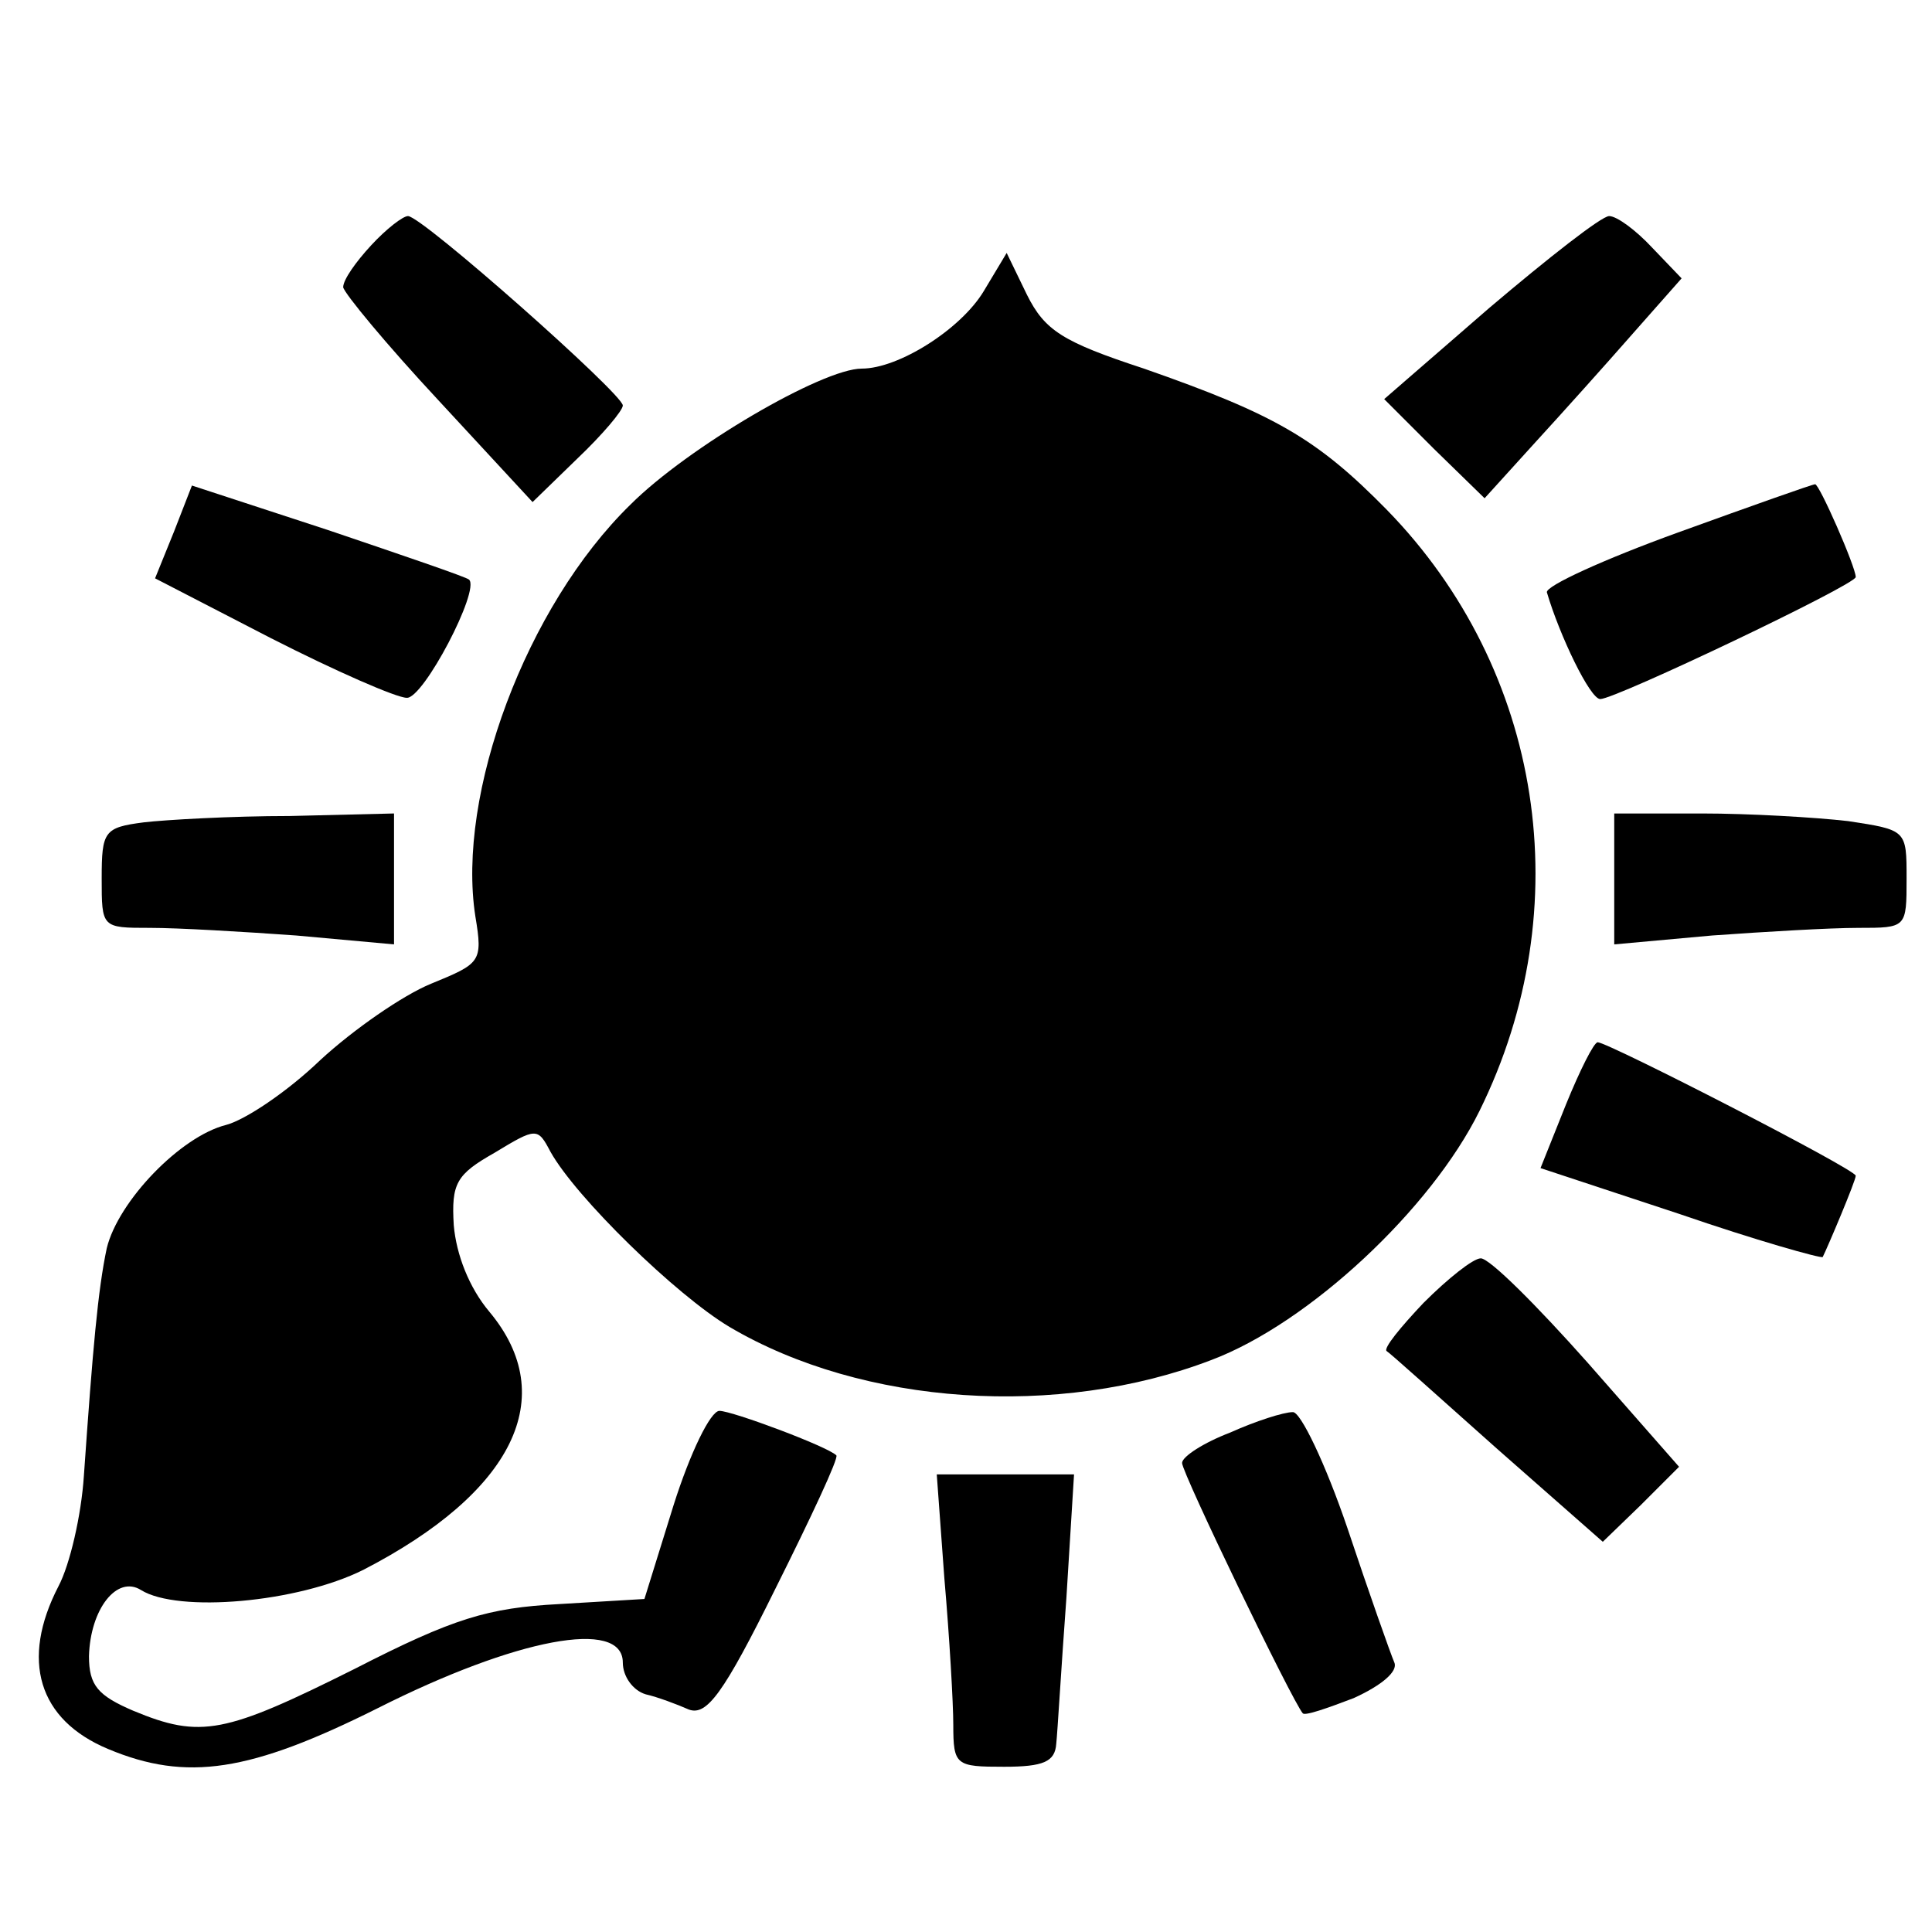
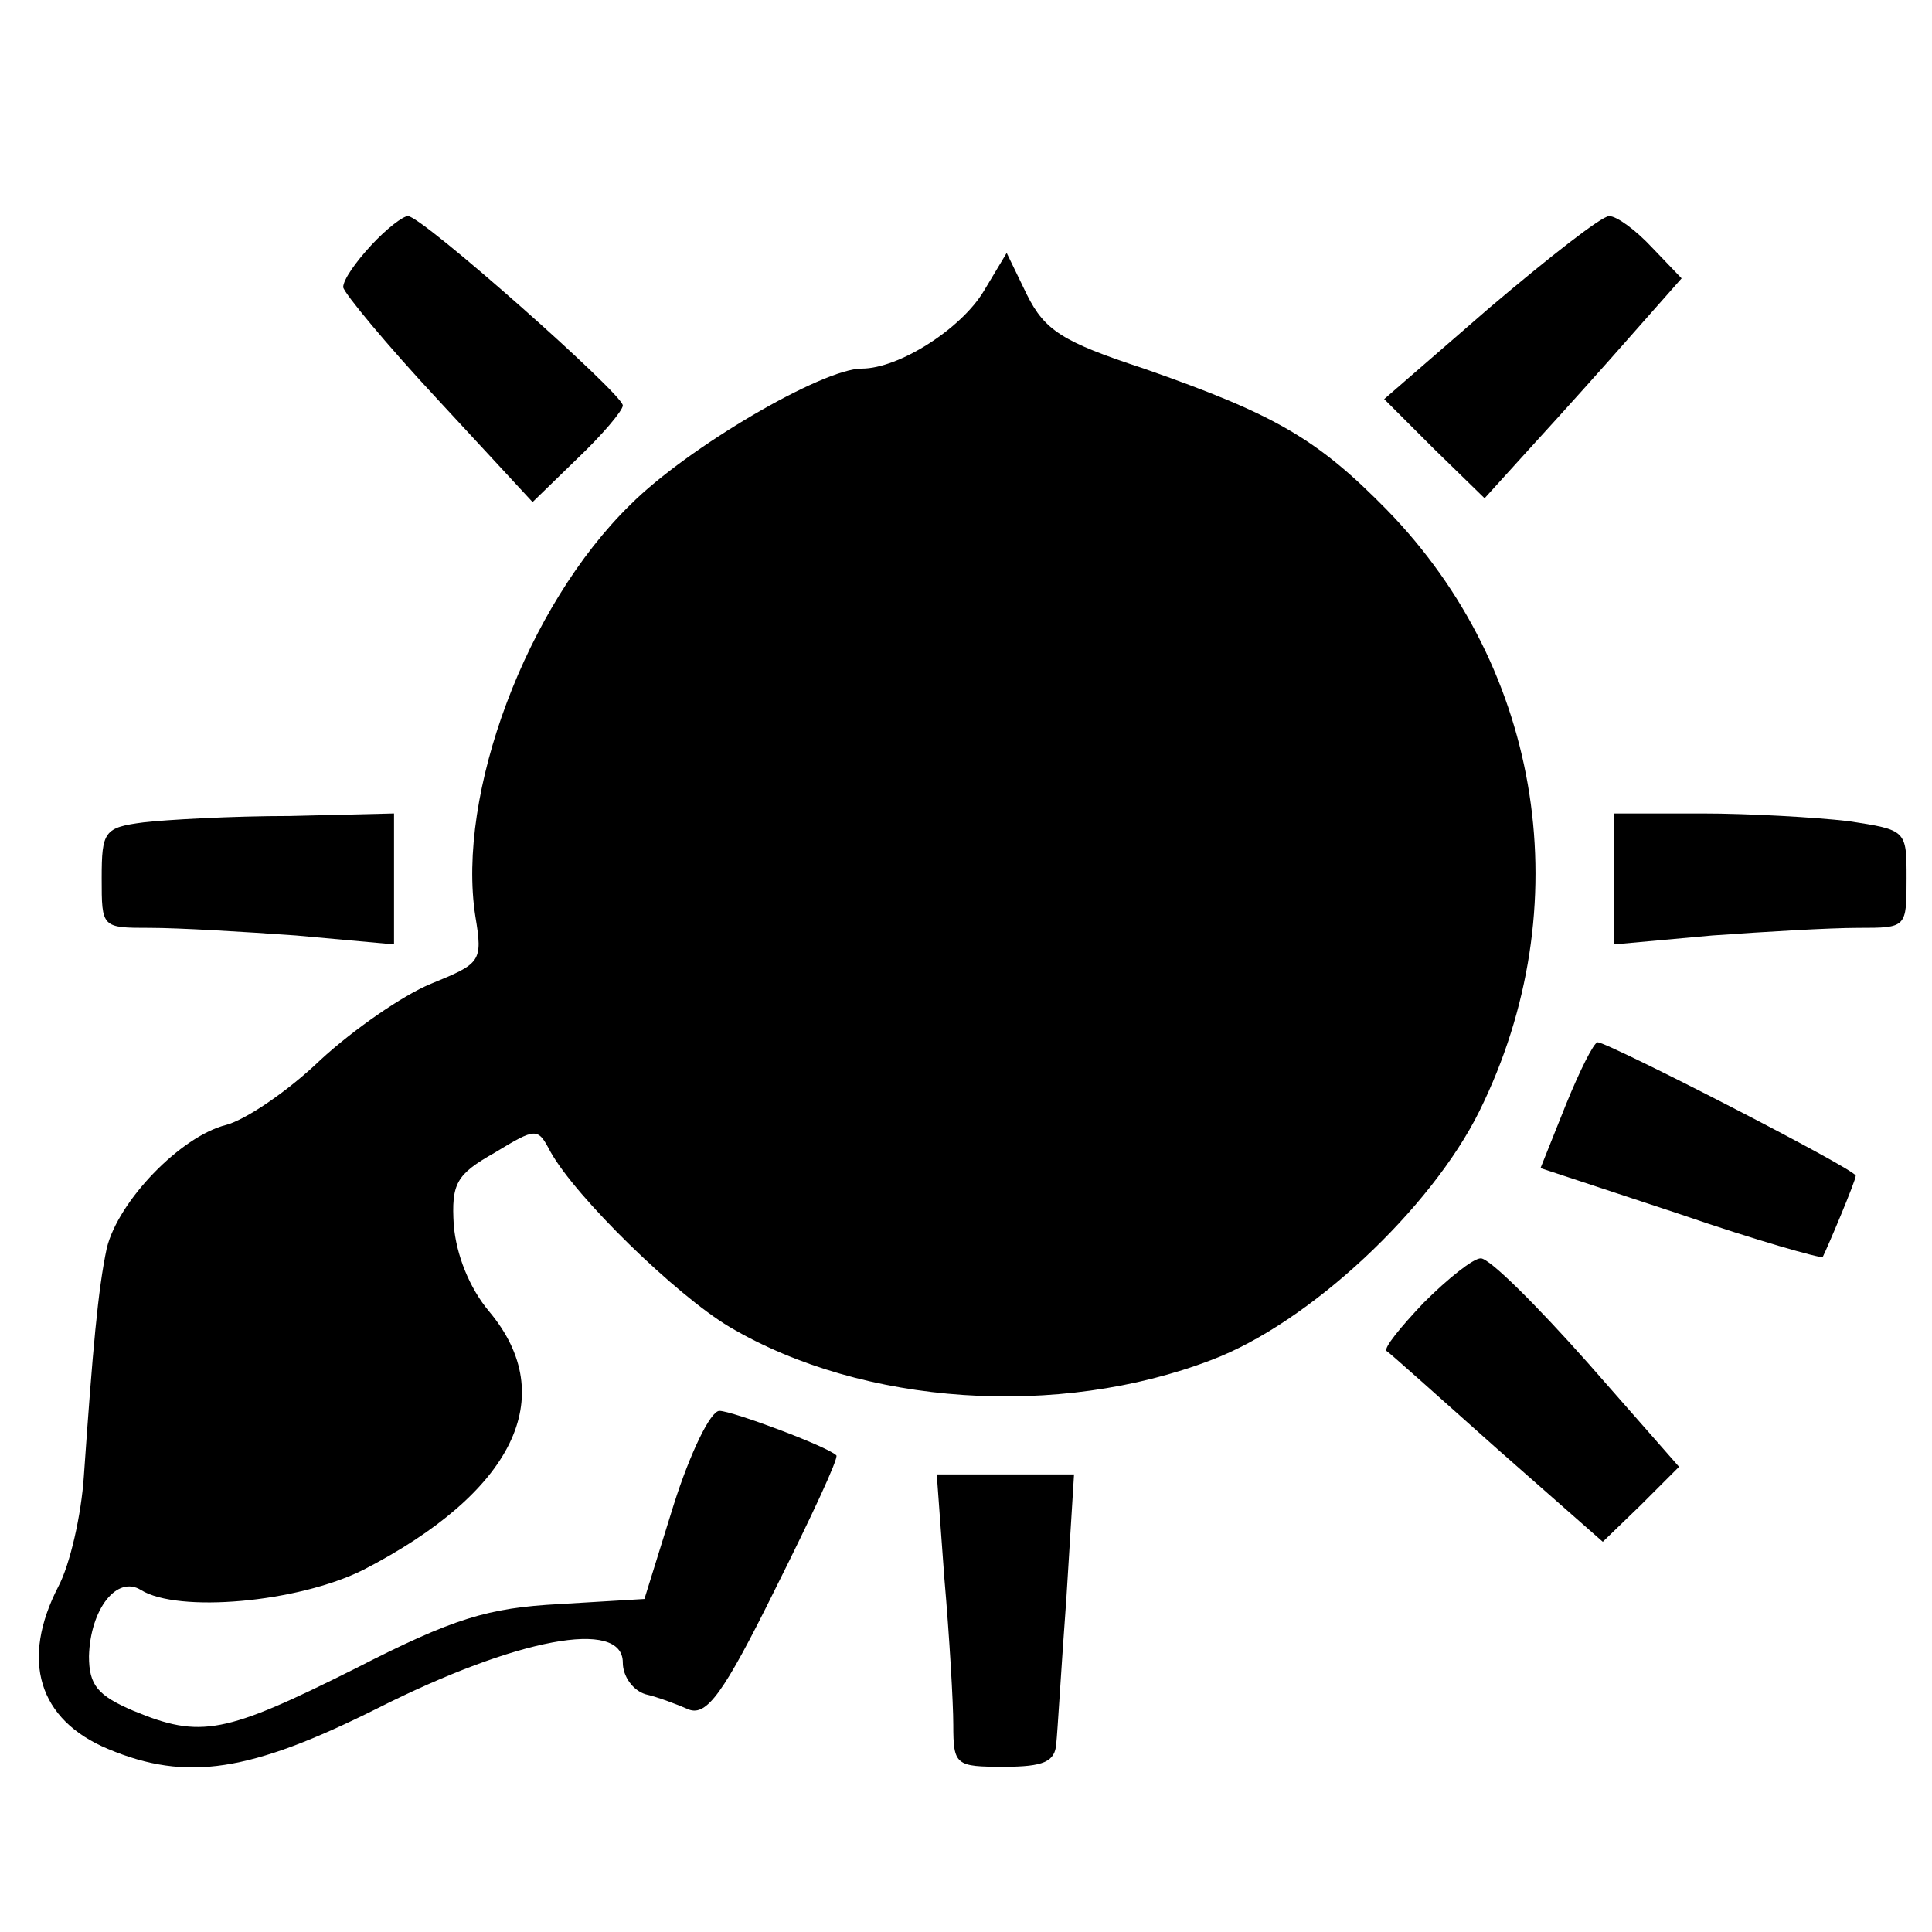
<svg xmlns="http://www.w3.org/2000/svg" version="1.0" width="152pt" height="152pt" viewBox="0 0 152 152" preserveAspectRatio="xMidYMid meet">
  <g transform="translate(0,152) scale(0.1,-0.1)" fill="#000000" stroke="none">
    <path d="M292 1327 c-12 -13 -22 -27 -22 -33 1 -5 34 -45 75 -89 l74 -80 35 34 c20 19 36 38 36 42 0 9 -158 149 -169 149 -4 0 -17 -10 -29 -23z" />
    <path d="M1172 1278 l-83 -72 39 -39 40 -39 39 43 c22 24 57 63 78 87 l38 43 -23 24 c-13 14 -28 25 -34 25 -6 0 -48 -33 -94 -72z" />
    <path d="M774 1291 c-18 -30 -67 -61 -96 -61 -31 0 -137 -62 -182 -107 -82 -80 -137 -228 -122 -324 6 -36 4 -37 -35 -53 -22 -9 -61 -36 -87 -60 -26 -25 -59 -47 -74 -51 -36 -9 -85 -60 -94 -97 -7 -33 -11 -79 -18 -179 -2 -31 -11 -70 -20 -87 -30 -58 -16 -105 39 -128 62 -26 112 -18 212 32 109 55 193 71 193 36 0 -11 8 -22 18 -25 9 -2 25 -8 34 -12 14 -5 27 12 68 95 28 56 50 103 48 105 -7 7 -82 35 -92 35 -7 0 -23 -33 -36 -74 l-23 -74 -67 -4 c-56 -3 -83 -11 -161 -51 -102 -51 -121 -55 -174 -33 -28 12 -35 20 -35 43 1 37 22 64 41 52 29 -18 123 -10 175 16 118 61 155 136 99 203 -16 19 -26 45 -28 68 -2 33 2 40 32 57 33 20 34 20 44 1 20 -36 99 -113 141 -138 105 -62 259 -72 379 -26 77 29 173 119 211 196 79 160 50 347 -73 473 -55 56 -88 75 -191 111 -64 21 -78 30 -92 58 l-16 33 -18 -30z" />
-     <path d="M137 1102 l-15 -37 91 -47 c51 -26 99 -47 107 -47 13 -1 58 85 49 93 -2 2 -52 19 -111 39 l-107 35 -14 -36z" />
-     <path d="M1320 1101 c-58 -21 -104 -42 -103 -47 10 -34 34 -84 42 -84 12 0 201 90 201 96 0 8 -29 74 -32 73 -2 0 -50 -17 -108 -38z" />
-     <path d="M113 873 c-31 -4 -33 -7 -33 -44 0 -39 0 -39 38 -39 22 0 73 -3 115 -6 l77 -7 0 52 0 51 -82 -2 c-46 0 -98 -3 -115 -5z" />
+     <path d="M113 873 c-31 -4 -33 -7 -33 -44 0 -39 0 -39 38 -39 22 0 73 -3 115 -6 l77 -7 0 52 0 51 -82 -2 c-46 0 -98 -3 -115 -5" />
    <path d="M1270 829 l0 -52 77 7 c42 3 93 6 115 6 38 0 38 0 38 39 0 38 0 38 -46 45 -26 3 -78 6 -115 6 l-69 0 0 -51z" />
    <path d="M1232 651 l-20 -50 109 -36 c61 -21 111 -35 113 -34 4 8 26 60 26 64 0 5 -195 105 -203 105 -3 0 -14 -22 -25 -49z" />
    <path d="M1120 495 c-18 -19 -32 -36 -29 -38 2 -1 41 -36 87 -77 l83 -73 30 29 30 30 -72 82 c-40 45 -77 82 -84 82 -6 0 -26 -16 -45 -35z" />
-     <path d="M968 393 c-21 -8 -38 -19 -38 -24 0 -8 87 -188 95 -197 2 -2 19 4 40 12 22 10 35 21 32 28 -3 7 -20 55 -37 106 -17 50 -37 92 -43 91 -7 0 -29 -7 -49 -16z" />
    <path d="M743 278 c4 -46 7 -98 7 -115 0 -32 2 -33 40 -33 31 0 40 4 41 18 1 9 4 61 8 115 l6 97 -54 0 -54 0 6 -82z" />
  </g>
</svg>